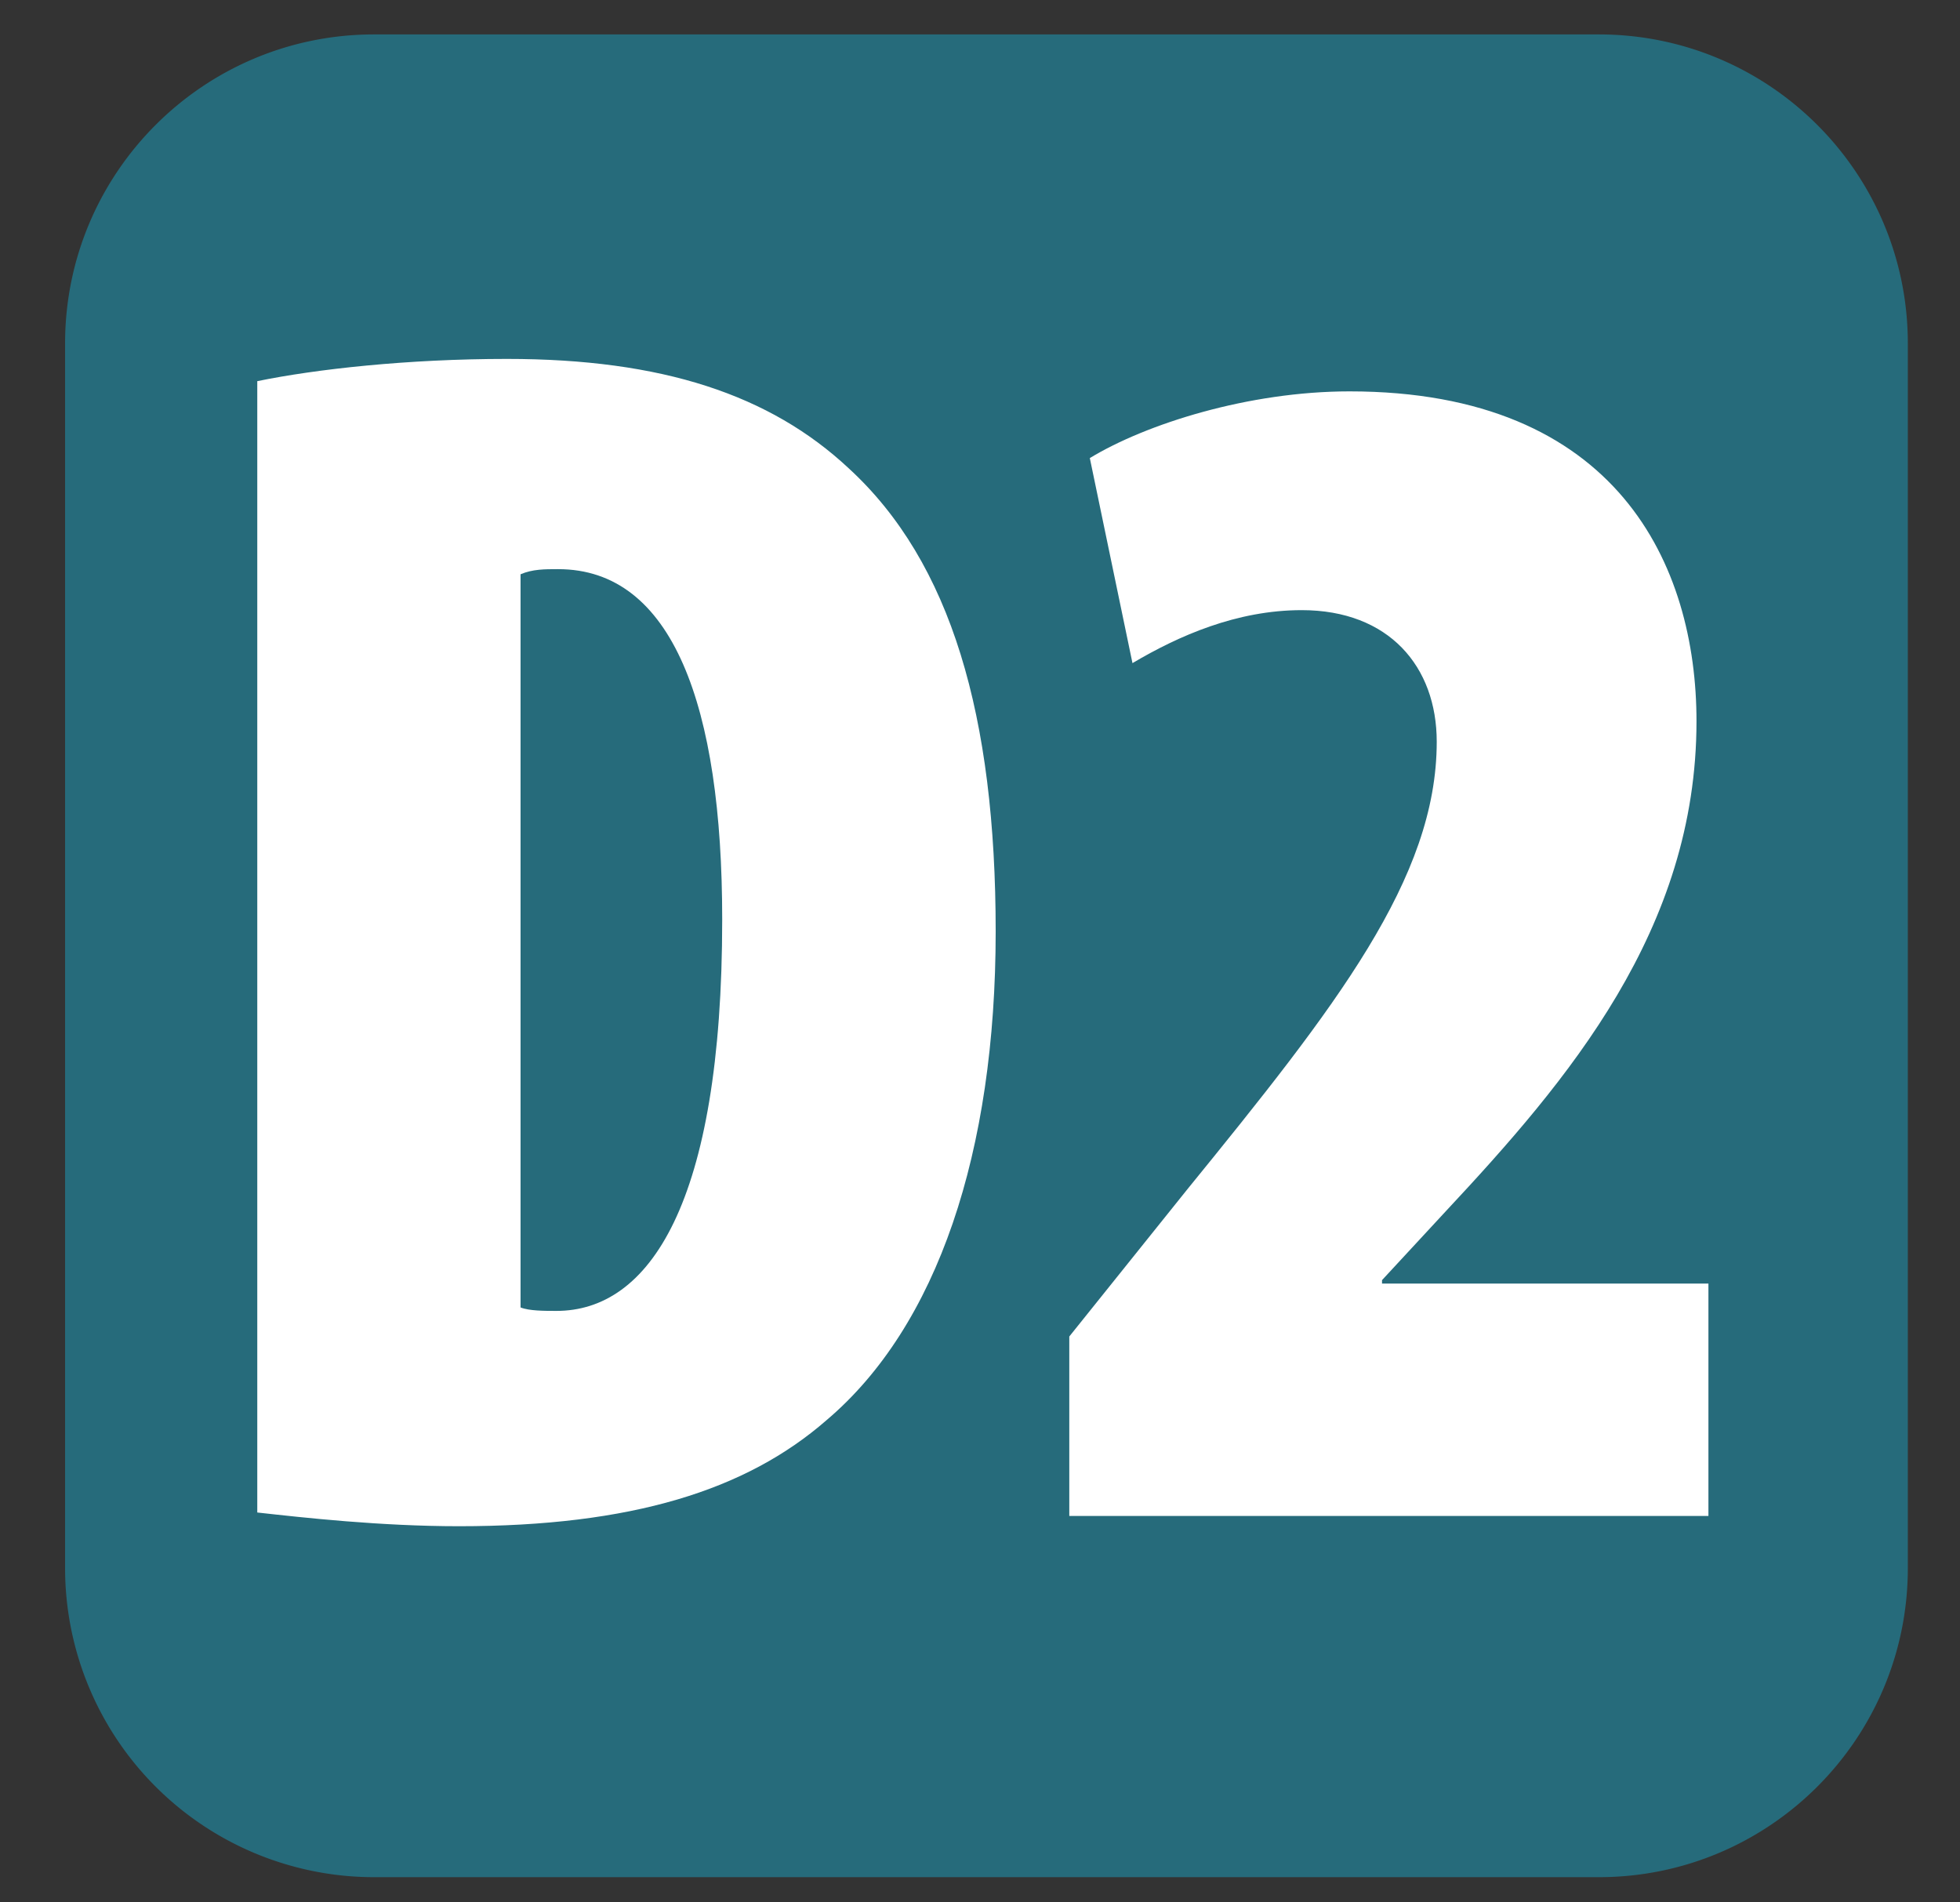
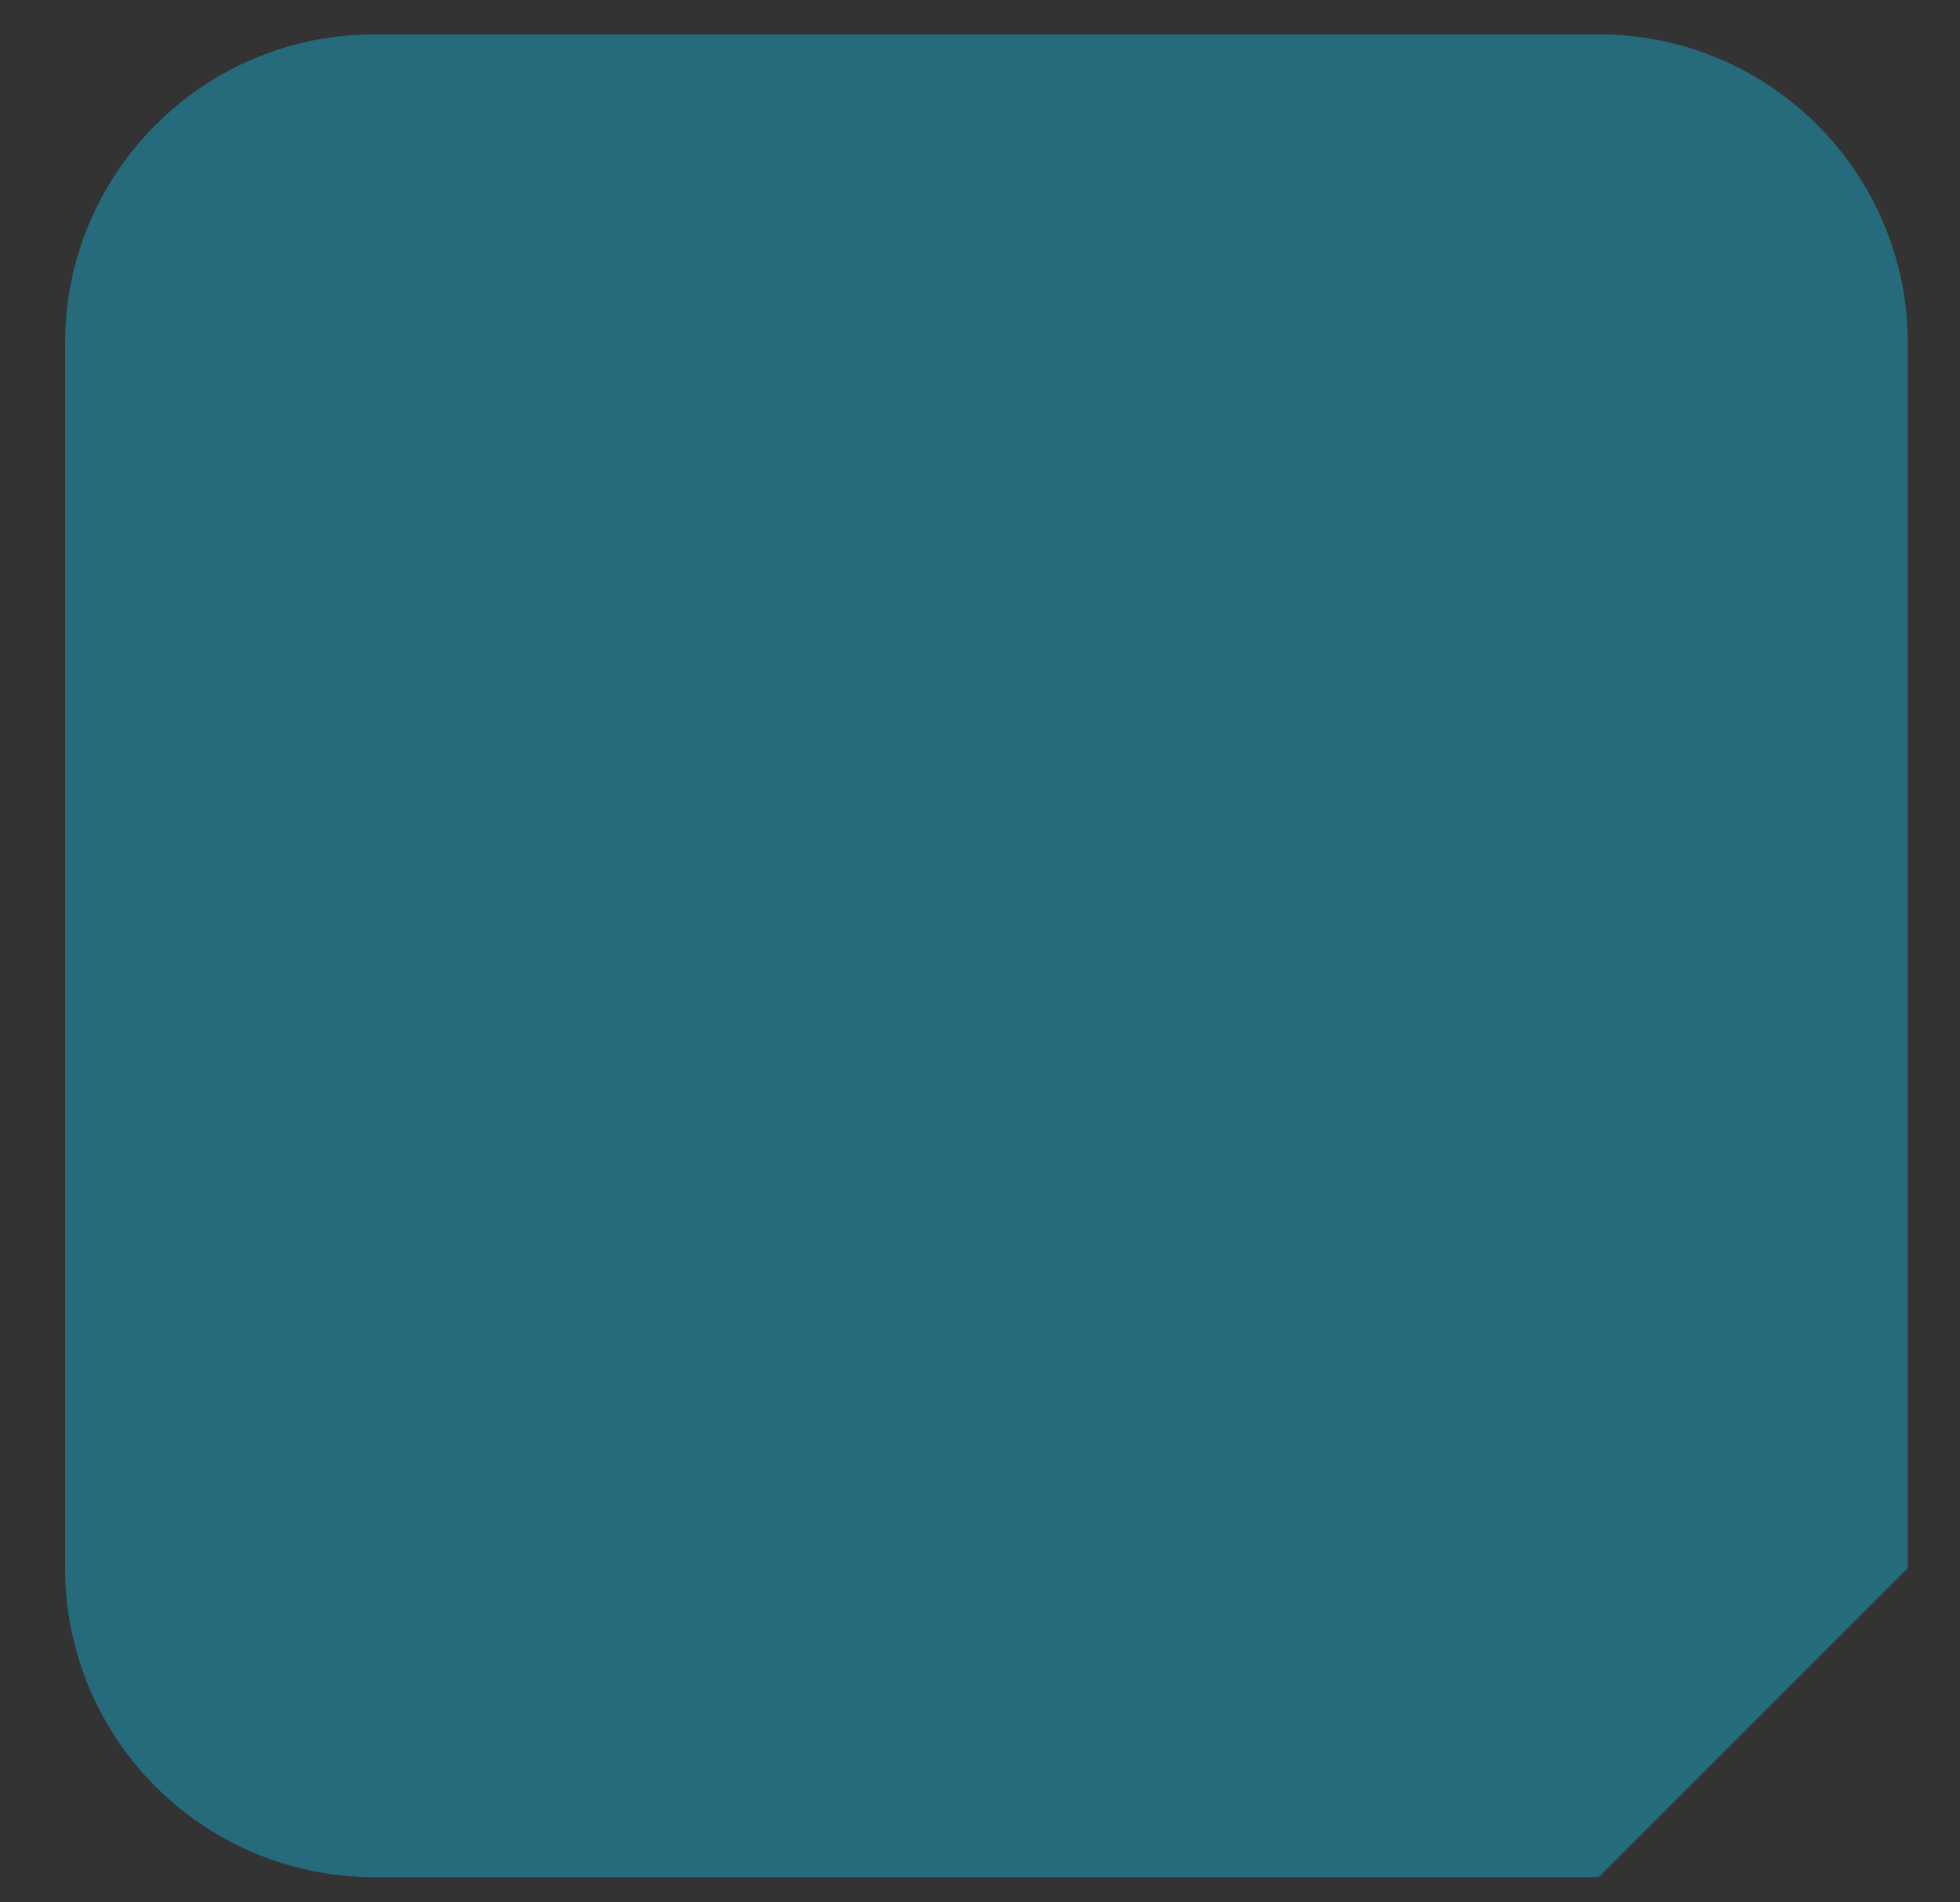
<svg xmlns="http://www.w3.org/2000/svg" viewBox="0 0 34 33" style="enable-background:new 0 0 34 33" xml:space="preserve">
  <rect x="0" y="0" width="34" height="33" fill="#333333" stroke="none" />
-   <path d="M27.733 32.563H6.491a5.362 5.362 0 0 1-5.362-5.362V5.958c0-2.96 2.4-5.361 5.362-5.361h21.242c2.962 0 5.362 2.4 5.362 5.361v21.243c0 2.962-2.4 5.362-5.362 5.362z" style="fill:#266b7b" />
-   <path d="M4.463 6.612c1.008-.208 2.61-.386 4.329-.386 2.698 0 4.566.623 5.93 1.897 1.778 1.631 2.55 4.3 2.55 8.035 0 3.824-1.009 6.849-2.936 8.479-1.393 1.215-3.38 1.838-6.374 1.838-1.364 0-2.698-.149-3.499-.238V6.612zM9.03 22.68c.148.06.415.06.623.06 1.6 0 2.875-1.838 2.875-6.79 0-3.706-.86-6.077-2.846-6.077-.237 0-.444 0-.652.089V22.68zm9.519 3.617v-3.113l2.045-2.55c2.58-3.172 4.329-5.395 4.329-7.767 0-1.305-.83-2.283-2.342-2.283-1.127 0-2.135.445-2.936.919l-.74-3.557c.978-.594 2.756-1.157 4.505-1.157 4.655 0 6.019 3.024 6.019 5.722 0 3.617-2.224 6.226-4.358 8.51l-1.097 1.185v.06h5.662v4.031H18.55z" style="fill:#fff" />
+   <path d="M27.733 32.563H6.491a5.362 5.362 0 0 1-5.362-5.362V5.958c0-2.96 2.4-5.361 5.362-5.361h21.242c2.962 0 5.362 2.4 5.362 5.361v21.243z" style="fill:#266b7b" />
</svg>